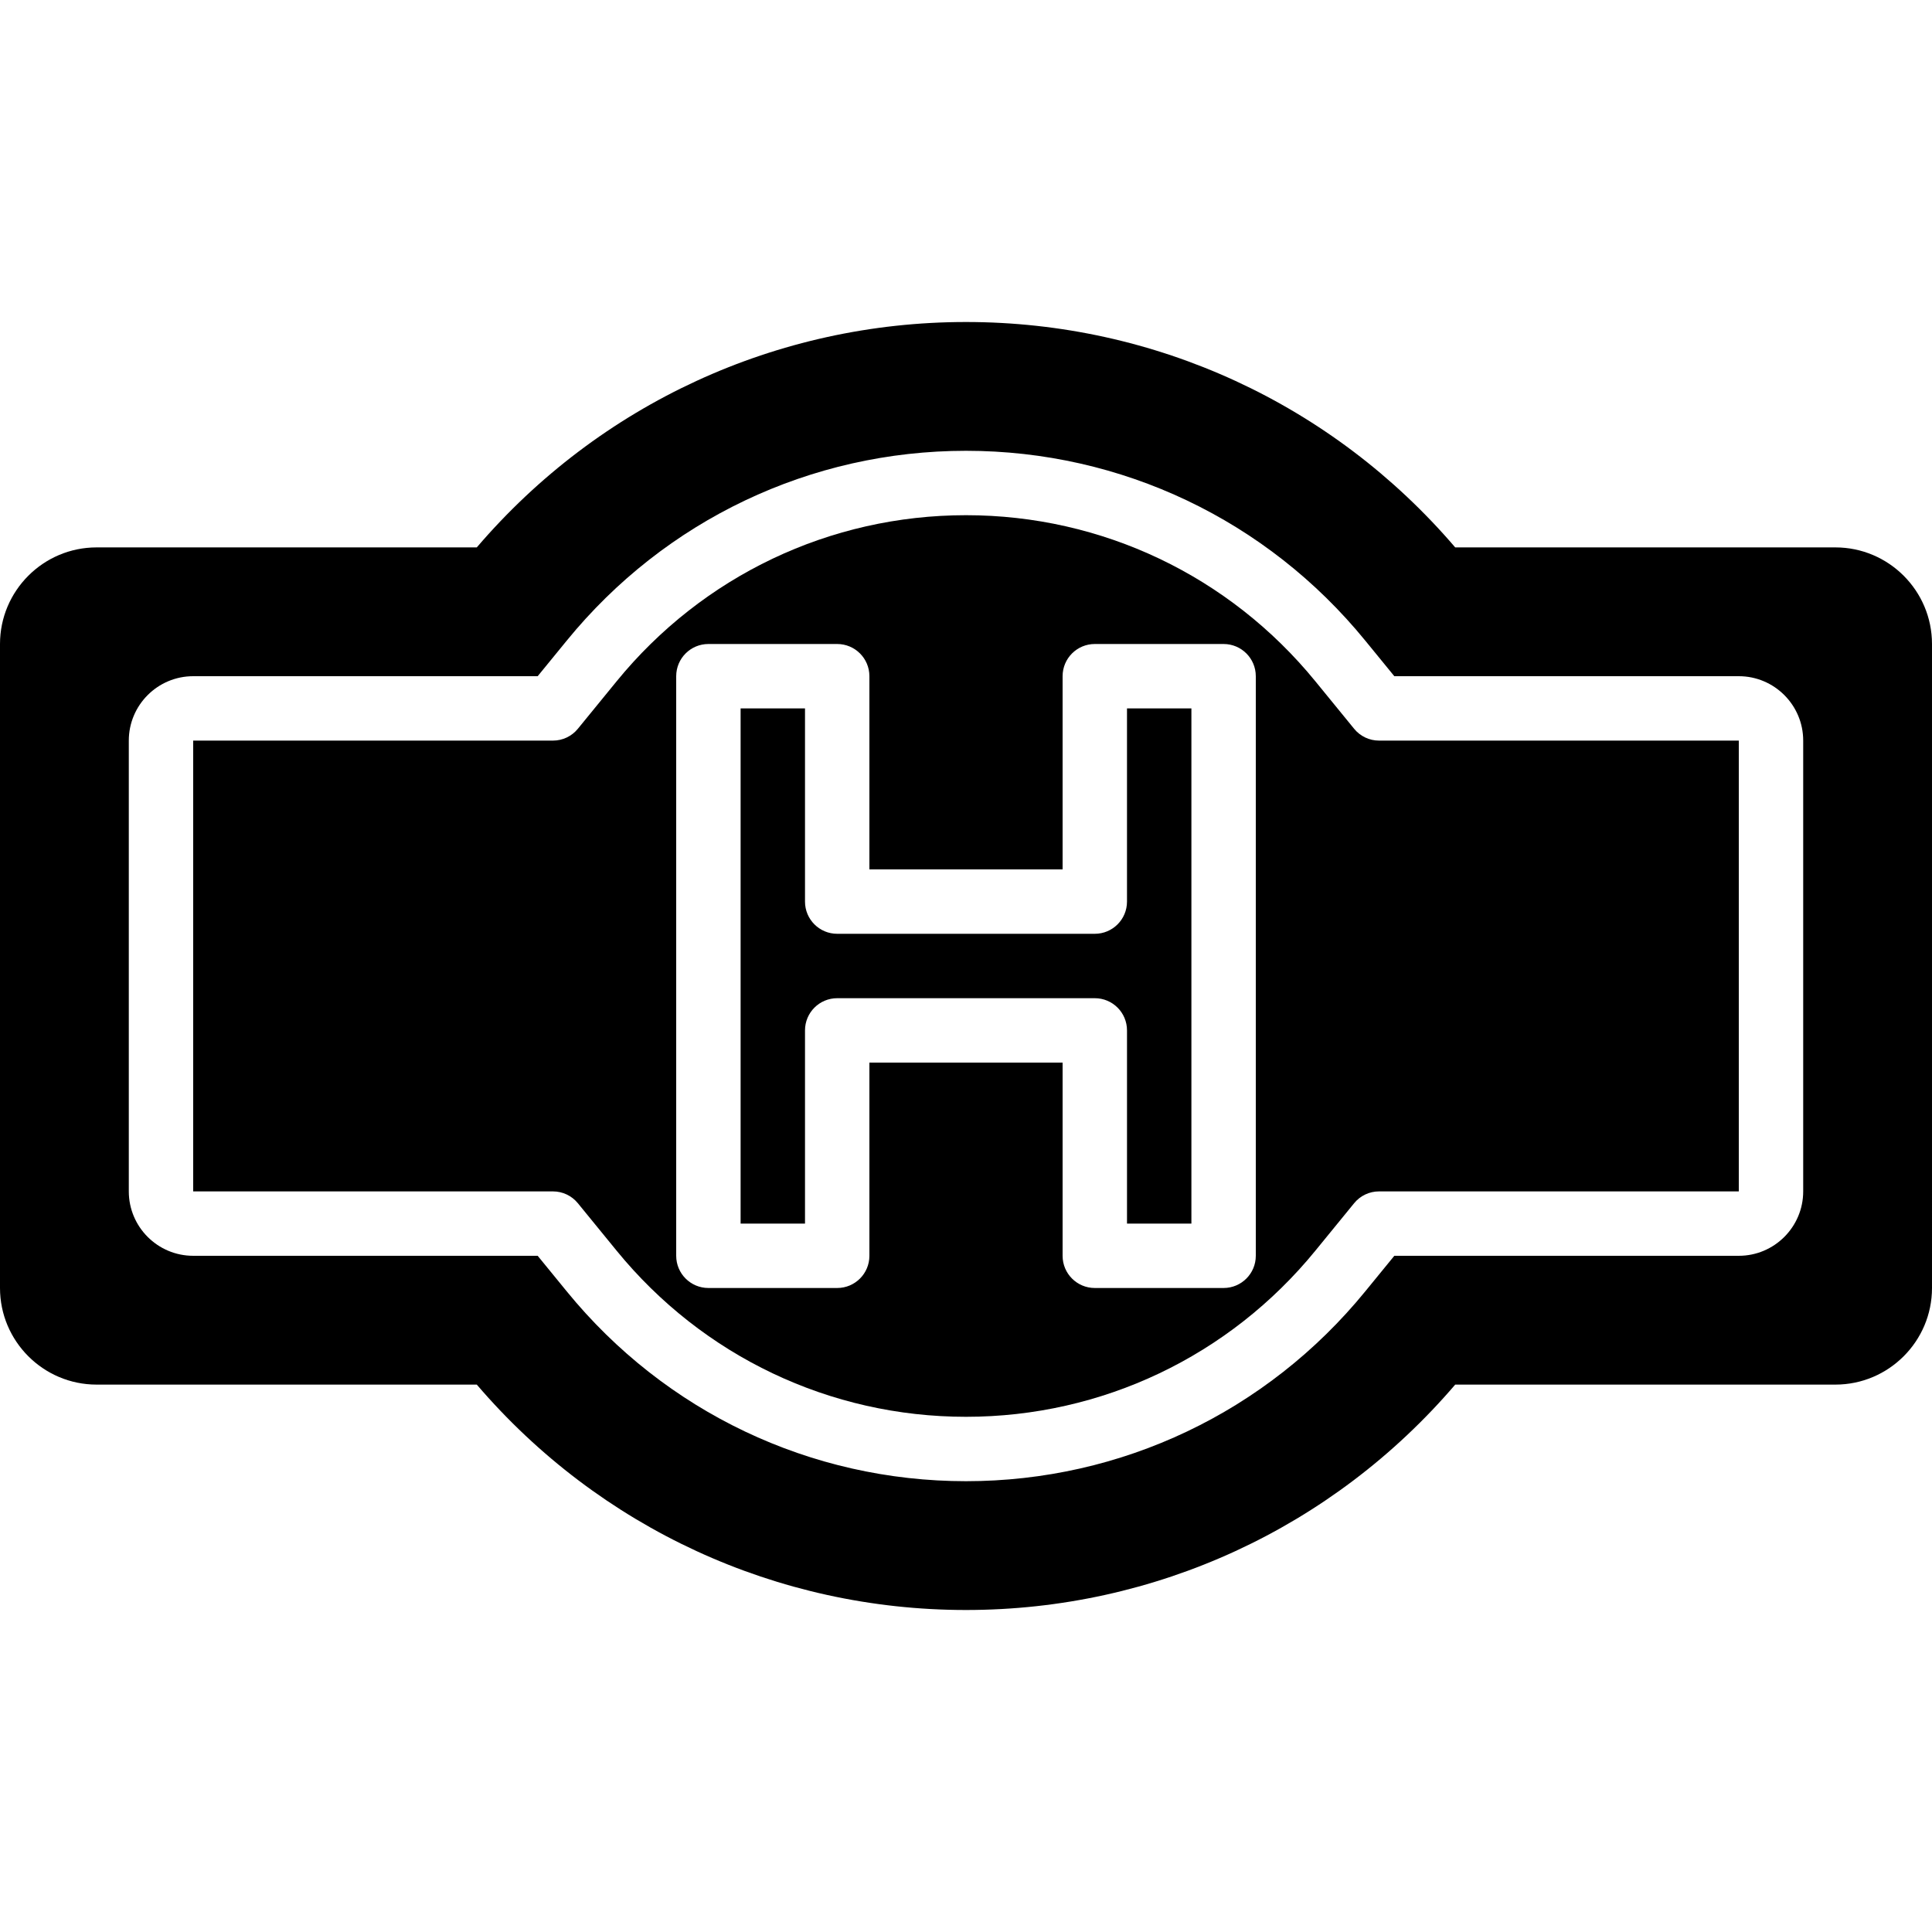
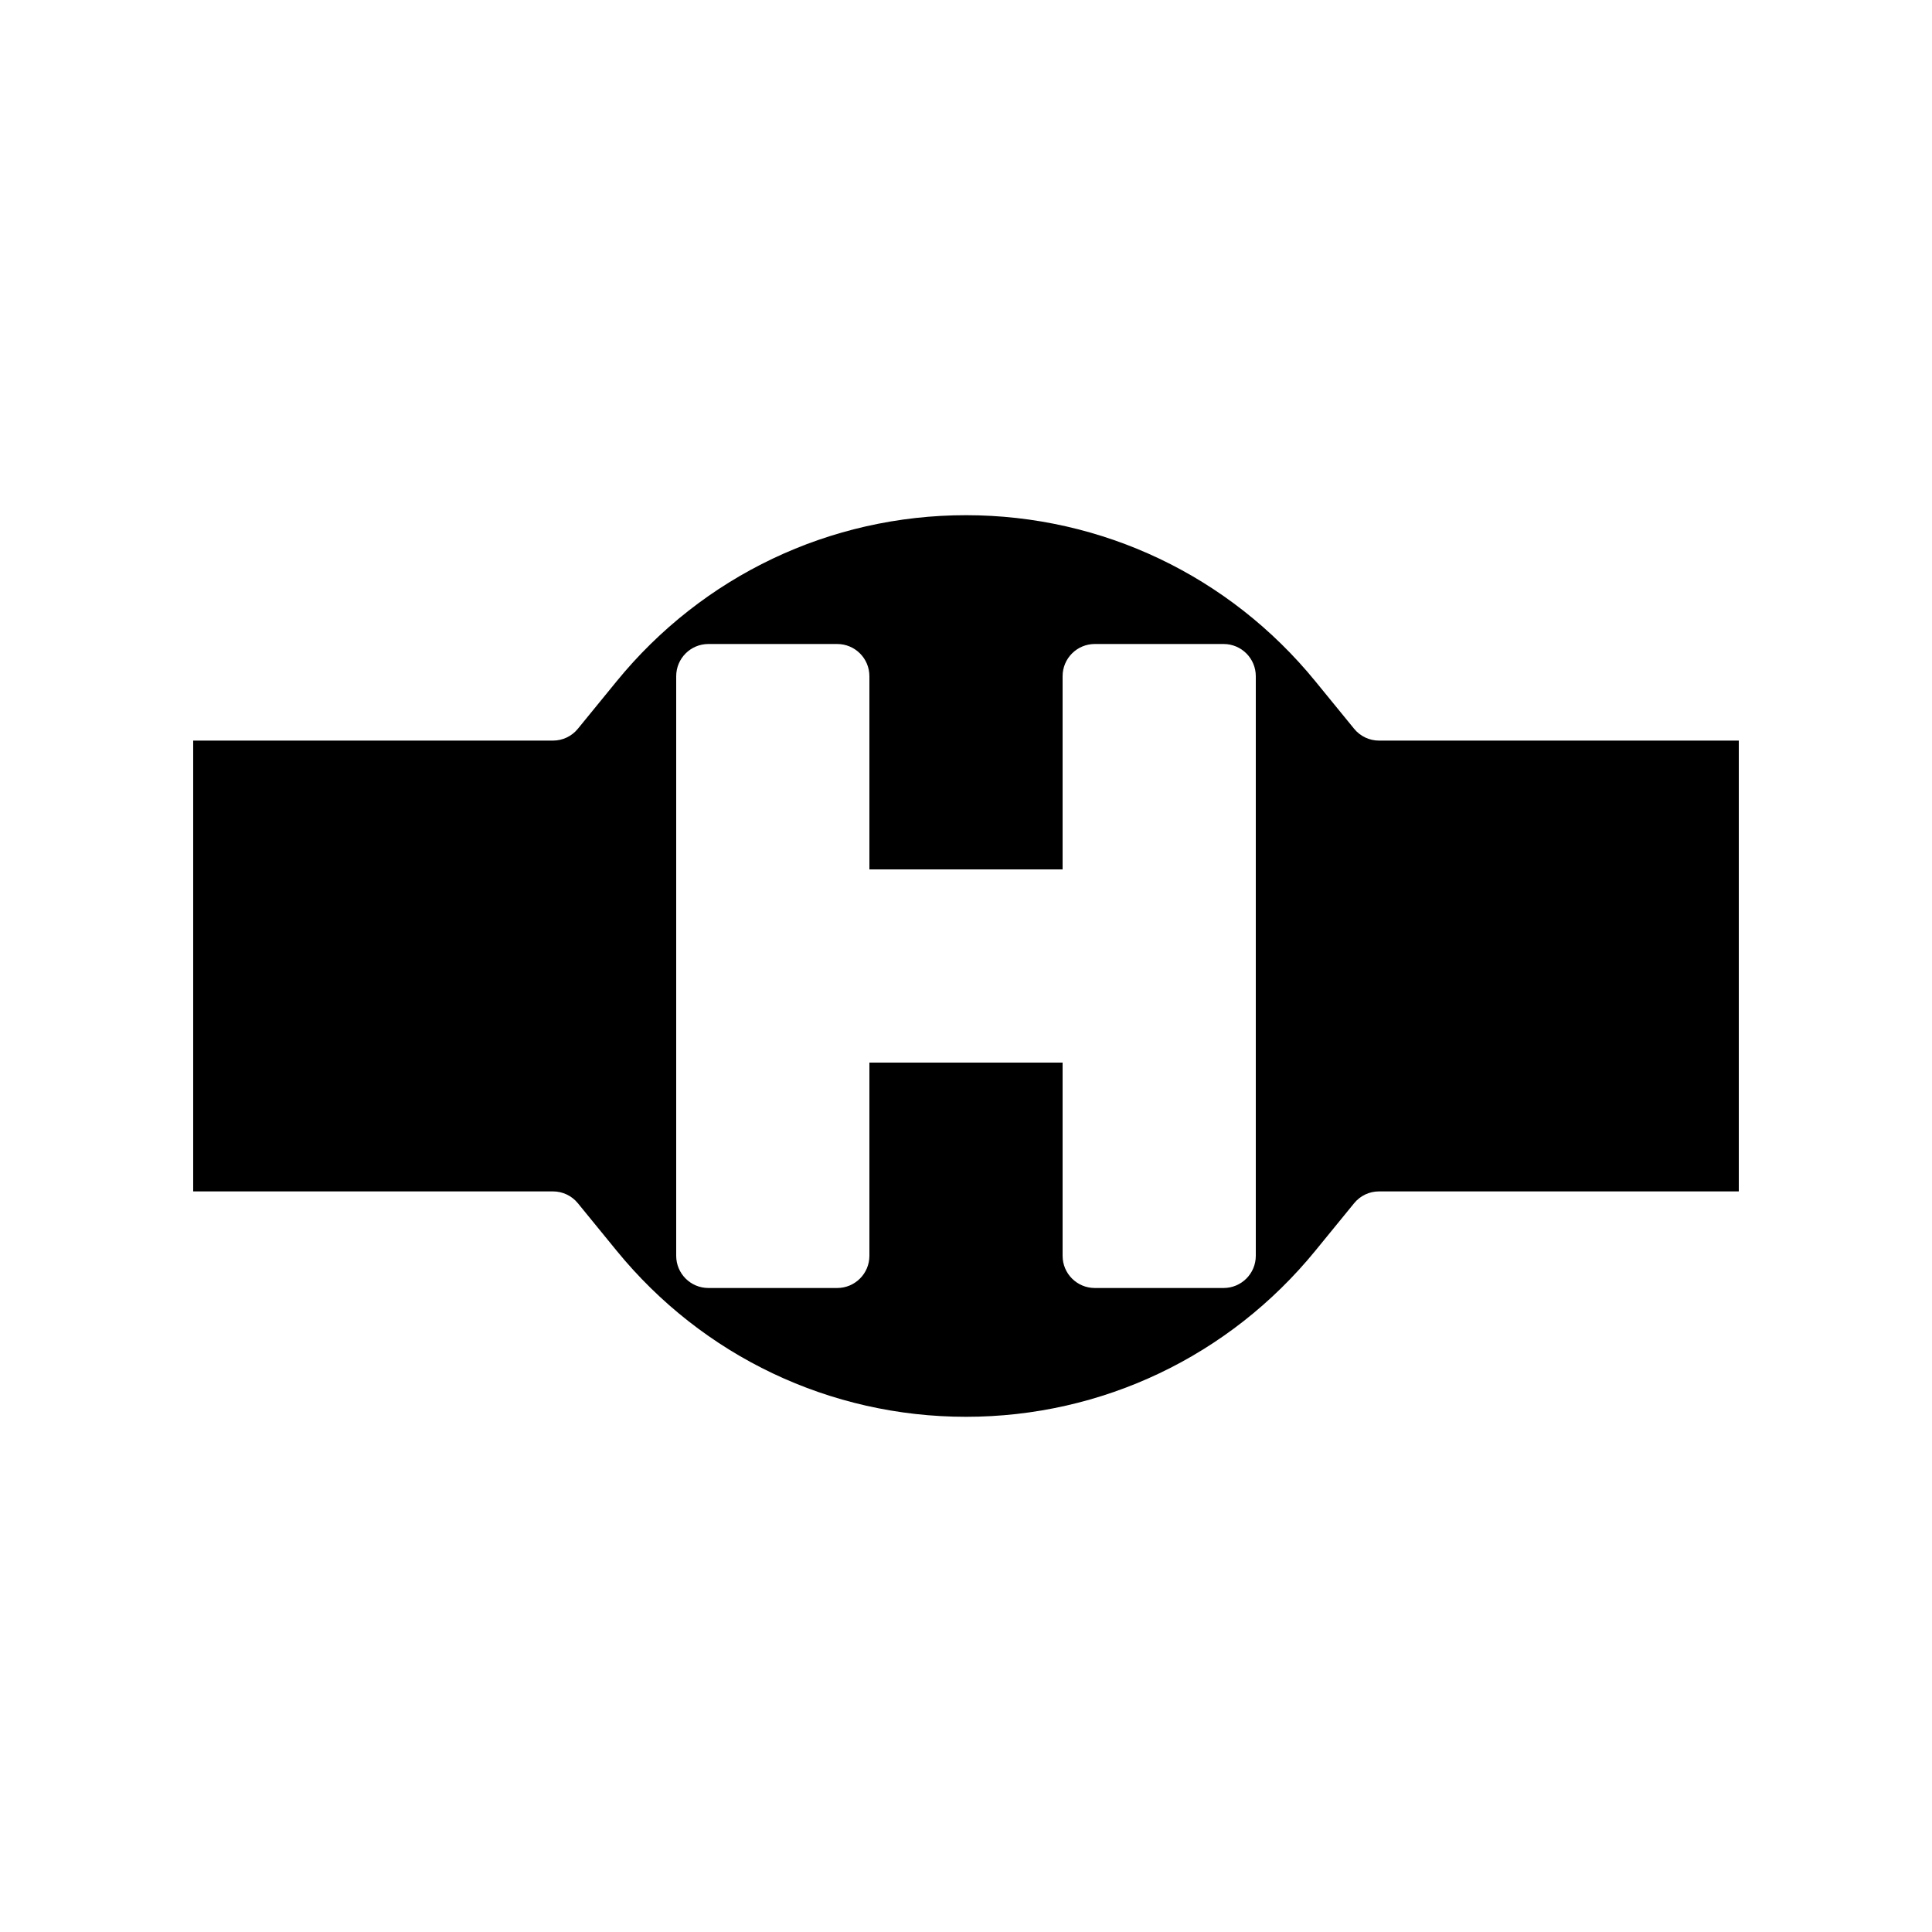
<svg xmlns="http://www.w3.org/2000/svg" fill="#000000" height="800px" width="800px" id="Layer_1" viewBox="0 0 503.607 503.607" xml:space="preserve">
  <g>
    <g>
      <g>
        <path d="M352.969,189.96l-10.081-12.347c-22.461-27.53-55.657-43.319-91.086-43.319s-68.625,15.788-91.086,43.319l-10.081,12.347    c-1.586,1.956-3.97,3.089-6.497,3.089h-93.78v117.508h93.78c2.526,0,4.91,1.133,6.497,3.089l10.081,12.347    c22.461,27.531,55.657,43.319,91.086,43.319s68.625-15.788,91.086-43.319l10.081-12.347c1.586-1.956,3.97-3.089,6.496-3.089    h93.78V193.049h-93.78C356.94,193.049,354.556,191.916,352.969,189.96z M327.344,327.344c0,4.633-3.752,8.393-8.393,8.393    h-33.574c-4.642,0-8.393-3.76-8.393-8.393v-50.361h-50.361v50.361c0,4.633-3.752,8.393-8.393,8.393h-33.574    c-4.642,0-8.393-3.76-8.393-8.393V176.262c0-4.633,3.752-8.393,8.393-8.393h33.574c4.642,0,8.393,3.76,8.393,8.393v50.361h50.361    v-50.361c0-4.633,3.752-8.393,8.393-8.393h33.574c4.642,0,8.393,3.76,8.393,8.393V327.344z" />
-         <path d="M478.426,142.689h-99.101c-31.996-37.393-78.252-58.754-127.522-58.754c-49.269,0-95.526,21.361-127.522,58.754H25.18    c-13.883,0-25.18,11.298-25.18,25.18v167.869c0,13.883,11.298,25.18,25.18,25.18h99.101    c31.996,37.393,78.252,58.754,127.522,58.754c49.27,0,95.526-21.361,127.522-58.754h99.101c13.883,0,25.18-11.298,25.18-25.18    V167.869C503.607,153.986,492.309,142.689,478.426,142.689z M470.033,310.557c0,9.258-7.529,16.787-16.787,16.787h-89.793    l-7.571,9.266c-25.65,31.45-63.589,49.488-104.079,49.488s-78.428-18.038-104.079-49.488l-7.571-9.266H50.361    c-9.258,0-16.787-7.529-16.787-16.787V193.049c0-9.258,7.529-16.787,16.787-16.787h89.793l7.571-9.266    c25.65-31.45,63.589-49.488,104.079-49.488s78.428,18.037,104.079,49.488l7.571,9.266h89.793c9.258,0,16.787,7.529,16.787,16.787    V310.557z" />
-         <path d="M293.77,235.016c0,4.633-3.752,8.393-8.393,8.393H218.23c-4.642,0-8.393-3.76-8.393-8.393v-50.361h-16.787v134.295    h16.787V268.59c0-4.633,3.752-8.393,8.393-8.393h67.148c4.642,0,8.393,3.76,8.393,8.393v50.361h16.787V184.656H293.77V235.016z" />
      </g>
    </g>
  </g>
</svg>